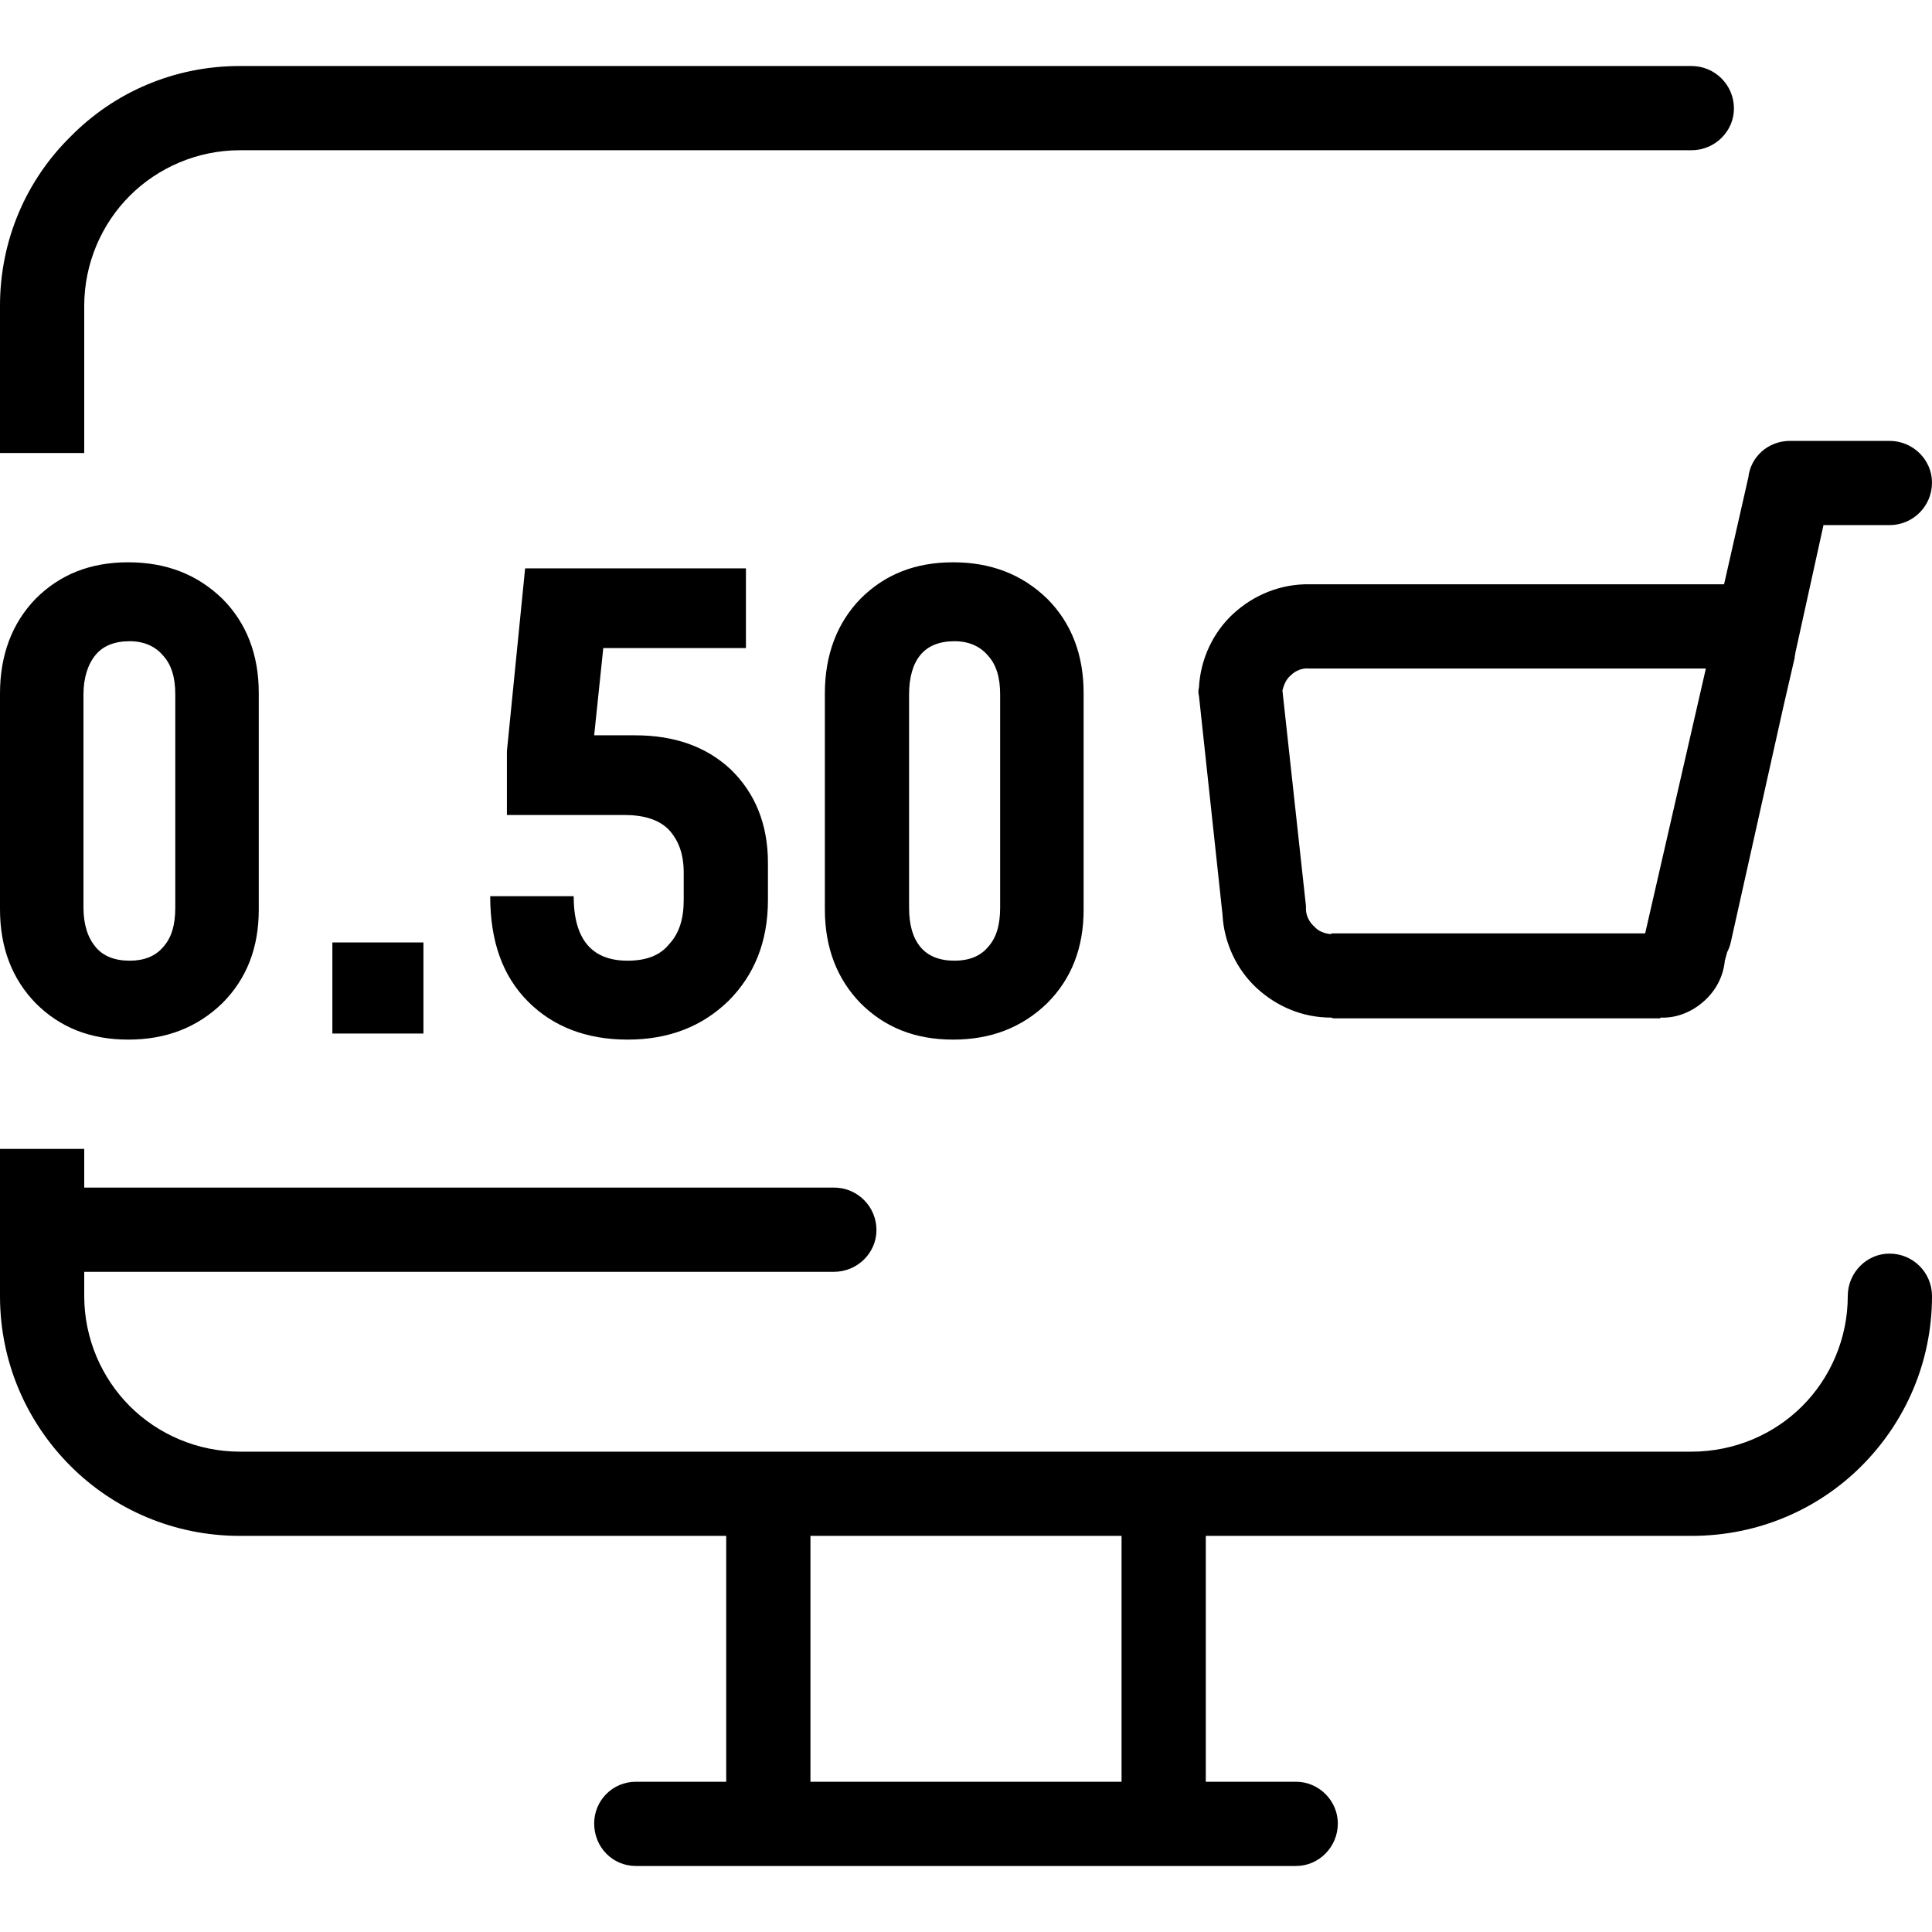
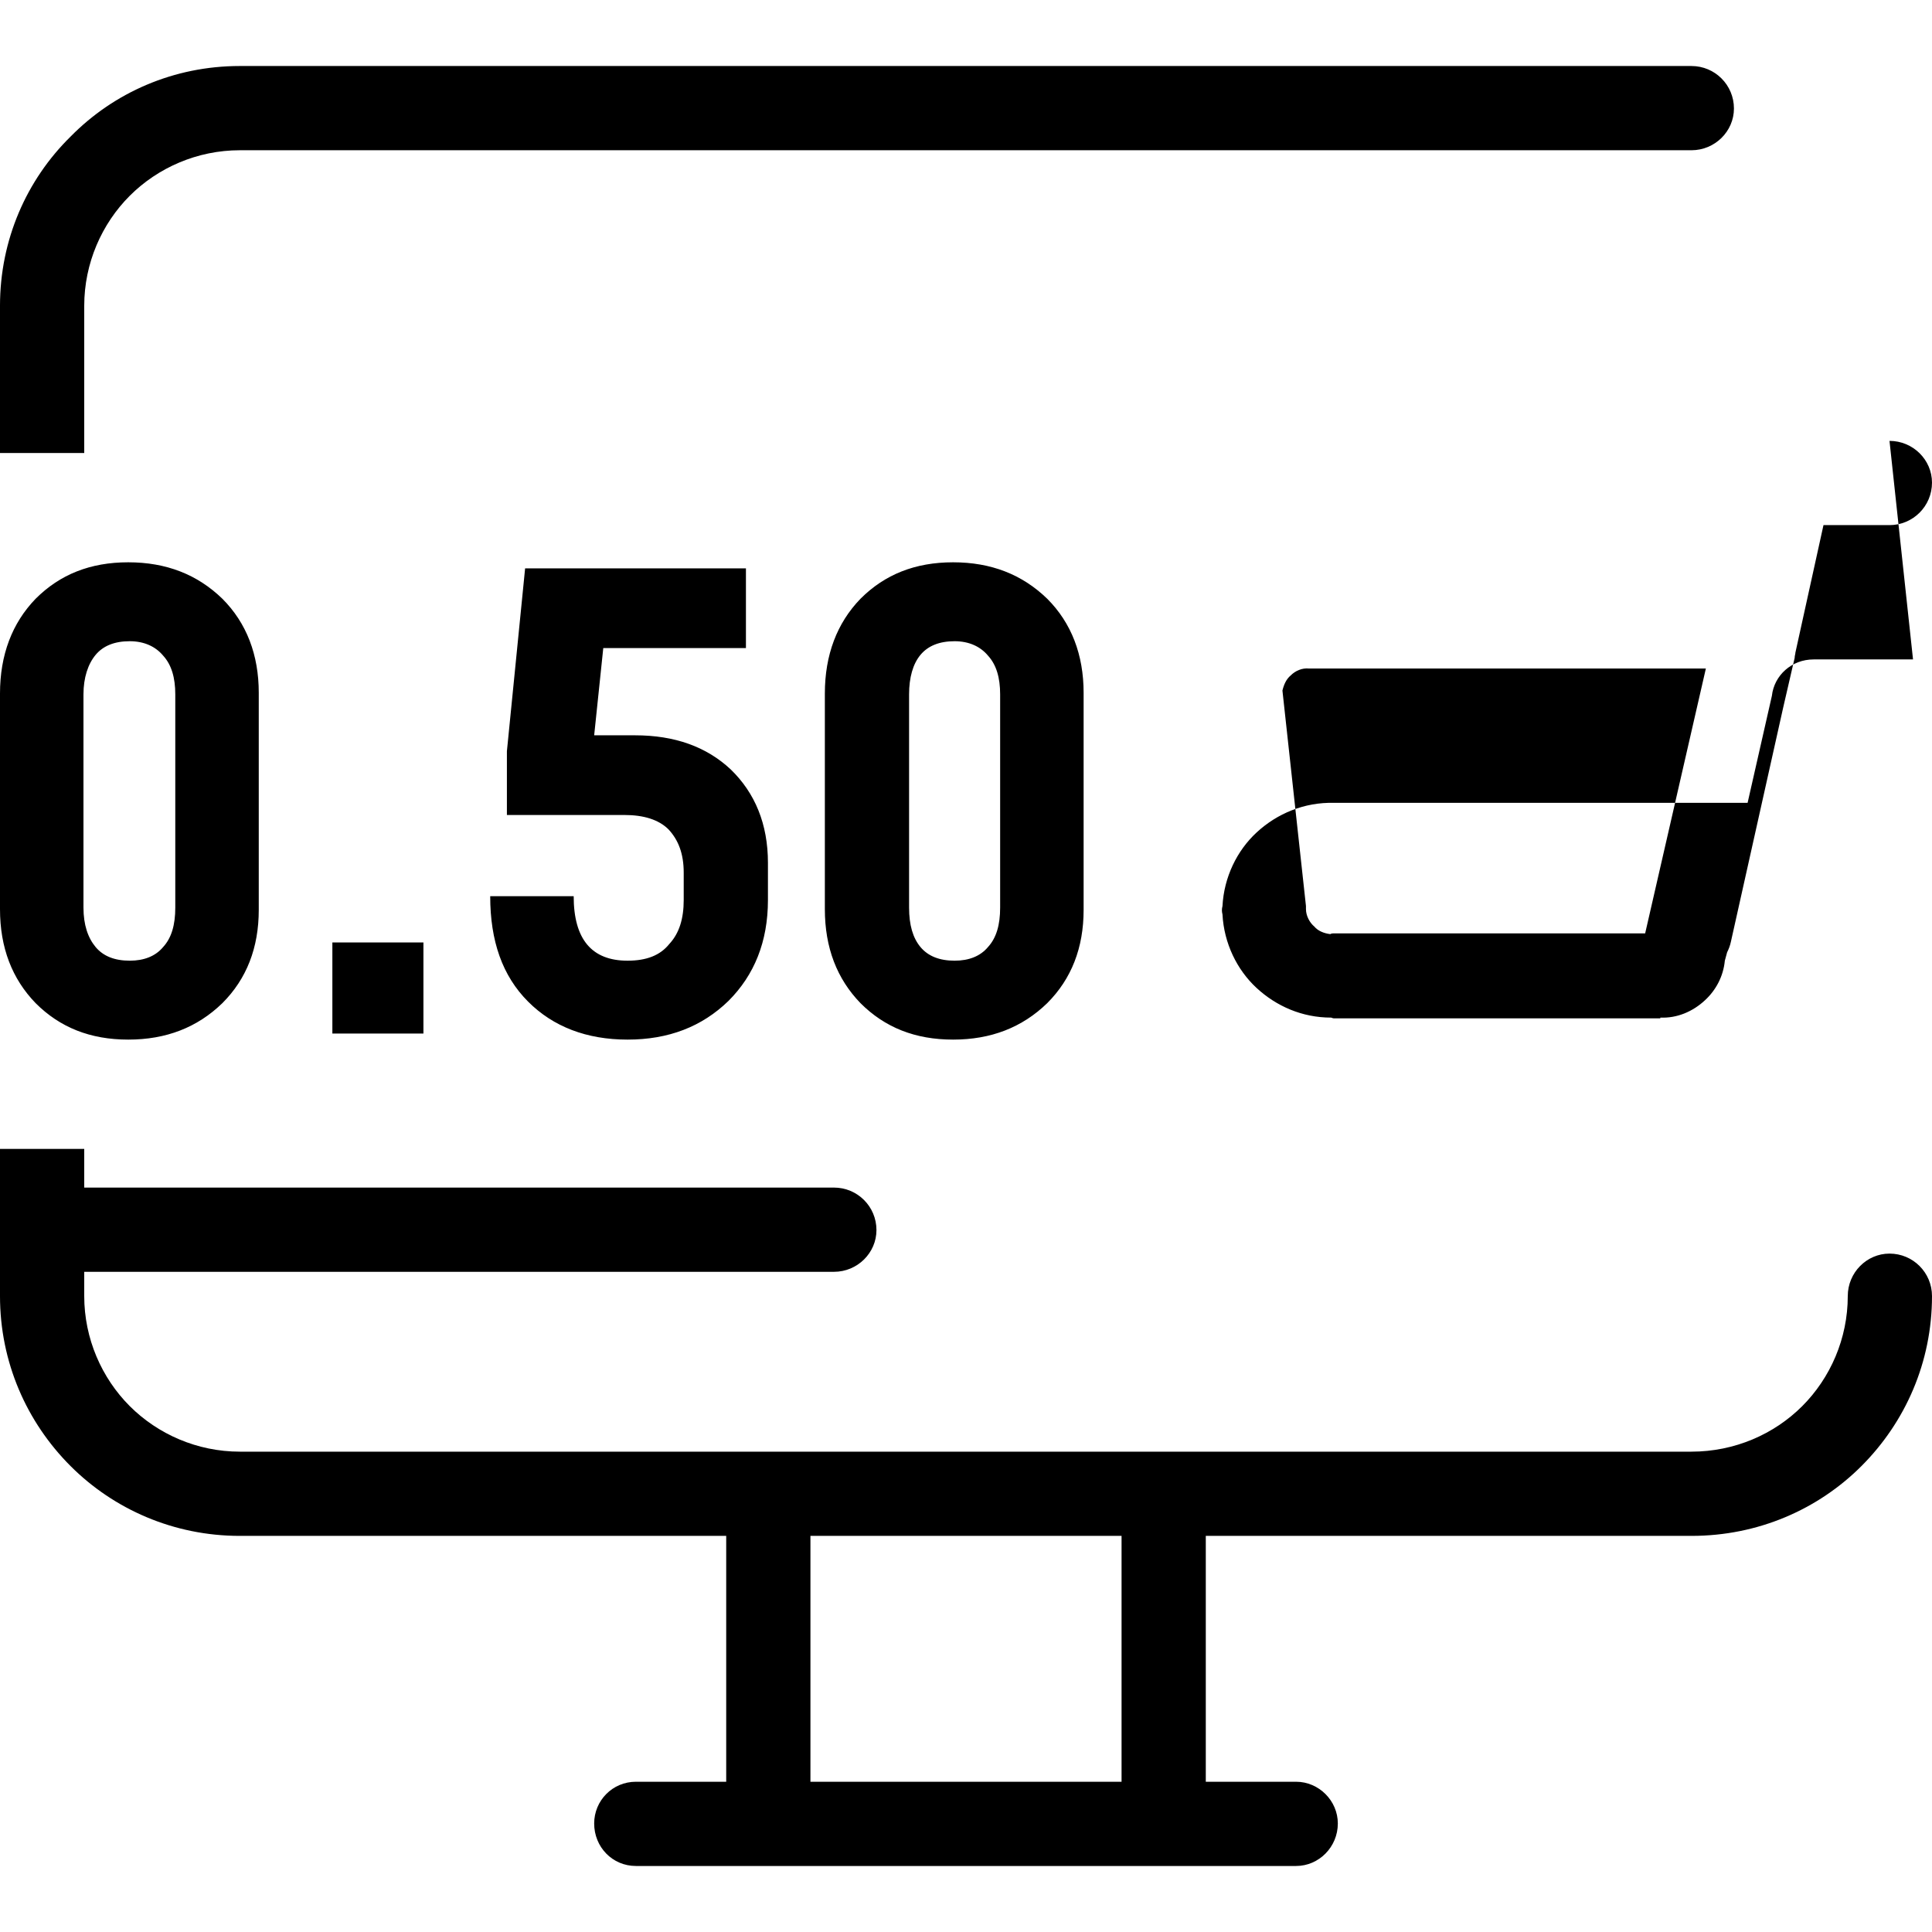
<svg xmlns="http://www.w3.org/2000/svg" xml:space="preserve" width="1028px" height="1028px" version="1.1" style="shape-rendering:geometricPrecision; text-rendering:geometricPrecision; image-rendering:optimizeQuality; fill-rule:evenodd; clip-rule:evenodd" viewBox="0 0 25.46 25.46">
  <defs>
    <style type="text/css">
   
    .fil1 {fill:none}
    .fil0 {fill:black;fill-rule:nonzero}
   
  </style>
  </defs>
  <g id="Слой_x0020_1">
    <g id="ico16">
-       <path class="fil0" d="M24.35 17.08c0,-0.31 0.25,-0.56 0.55,-0.56 0.31,0 0.56,0.25 0.56,0.56 0,0.87 -0.35,1.66 -0.93,2.24 -0.57,0.57 -1.36,0.92 -2.24,0.92l-6.4 0 0 3.24 1.19 0c0.3,0 0.55,0.25 0.55,0.55 0,0.31 -0.25,0.56 -0.55,0.56l-8.7 0c-0.31,0 -0.55,-0.25 -0.55,-0.56 0,-0.3 0.24,-0.55 0.55,-0.55l1.19 0 0 -3.24 -6.41 0c-0.87,0 -1.66,-0.35 -2.23,-0.92 -0.58,-0.58 -0.93,-1.37 -0.93,-2.24l0 -0.87 0 -1.07 1.11 0 0 0.51 9.88 0c0.31,0 0.56,0.25 0.56,0.56 0,0.3 -0.25,0.55 -0.56,0.55l-9.88 0 0 0.32c0,0.56 0.23,1.08 0.6,1.45 0.37,0.37 0.89,0.6 1.45,0.6l19.13 0c0.57,0 1.09,-0.23 1.46,-0.6 0.37,-0.37 0.6,-0.89 0.6,-1.45zm-21.42 -3.86c-0.33,0.32 -0.74,0.48 -1.24,0.48 -0.5,0 -0.9,-0.16 -1.22,-0.48 -0.31,-0.32 -0.47,-0.73 -0.47,-1.24l0 -2.84c0,-0.51 0.16,-0.93 0.47,-1.25 0.32,-0.32 0.72,-0.48 1.22,-0.48 0.5,0 0.91,0.16 1.24,0.48 0.32,0.32 0.48,0.74 0.48,1.24l0 2.86c0,0.5 -0.16,0.91 -0.48,1.23zm-1.22 -0.56c0.19,0 0.34,-0.06 0.44,-0.18 0.11,-0.12 0.16,-0.29 0.16,-0.52l0 -2.81c0,-0.22 -0.05,-0.39 -0.16,-0.51 -0.1,-0.12 -0.25,-0.19 -0.44,-0.19 -0.2,0 -0.35,0.06 -0.45,0.18 -0.1,0.12 -0.16,0.3 -0.16,0.52l0 2.81c0,0.23 0.06,0.4 0.16,0.52 0.1,0.12 0.25,0.18 0.45,0.18zm2.67 0.96l0 -1.2 1.2 0 0 1.2 -1.2 0zm3.99 -3.93c0.52,0 0.94,0.15 1.26,0.45 0.32,0.31 0.49,0.72 0.49,1.23l0 0.49c0,0.55 -0.18,0.99 -0.52,1.33 -0.35,0.34 -0.79,0.51 -1.33,0.51 -0.54,0 -0.98,-0.17 -1.31,-0.5 -0.34,-0.34 -0.5,-0.8 -0.5,-1.39l1.1 0c0,0.57 0.24,0.85 0.71,0.85 0.25,0 0.43,-0.07 0.55,-0.22 0.13,-0.14 0.19,-0.33 0.19,-0.58l0 -0.36c0,-0.25 -0.07,-0.43 -0.2,-0.57 -0.13,-0.13 -0.33,-0.19 -0.58,-0.19l-1.55 0 0 -0.84 0.24 -2.41 2.91 0 0 1.05 -1.88 0 -0.12 1.15 0.54 0zm5.43 3.53c-0.33,0.32 -0.74,0.48 -1.24,0.48 -0.5,0 -0.9,-0.16 -1.22,-0.48 -0.31,-0.32 -0.47,-0.73 -0.47,-1.24l0 -2.84c0,-0.51 0.16,-0.93 0.47,-1.25 0.32,-0.32 0.72,-0.48 1.22,-0.48 0.5,0 0.91,0.16 1.24,0.48 0.32,0.32 0.48,0.74 0.48,1.24l0 2.86c0,0.5 -0.16,0.91 -0.48,1.23zm-1.22 -0.56c0.19,0 0.34,-0.06 0.44,-0.18 0.11,-0.12 0.16,-0.29 0.16,-0.52l0 -2.81c0,-0.22 -0.05,-0.39 -0.16,-0.51 -0.1,-0.12 -0.25,-0.19 -0.44,-0.19 -0.2,0 -0.35,0.06 -0.45,0.18 -0.1,0.12 -0.15,0.3 -0.15,0.52l0 2.81c0,0.23 0.05,0.4 0.15,0.52 0.1,0.12 0.25,0.18 0.45,0.18zm12.32 -6.85c0.31,0 0.56,0.25 0.56,0.55 0,0.31 -0.25,0.56 -0.56,0.56l-0.87 0 -0.37 1.68c0,0.02 -0.01,0.04 -0.01,0.07l0 0 -0.15 0.65 -0.69 3.09c-0.01,0.05 -0.03,0.1 -0.05,0.14l-0.03 0.11c-0.02,0.21 -0.12,0.39 -0.26,0.52 -0.16,0.15 -0.37,0.24 -0.59,0.23l0 0.01 -4.3 0c-0.02,0 -0.03,-0.01 -0.04,-0.01 -0.38,0 -0.72,-0.15 -0.98,-0.39 -0.26,-0.24 -0.43,-0.59 -0.45,-0.97l-0.31 -2.88c-0.01,-0.04 -0.01,-0.07 0,-0.11 0.02,-0.38 0.19,-0.73 0.45,-0.97 0.27,-0.25 0.63,-0.4 1.02,-0.39l0 0 5.45 0 0.32 -1.41c0.03,-0.27 0.26,-0.48 0.55,-0.48l1.31 0zm-7.32 6.49l4.1 0 0.8 -3.49 -5.21 0 0 0 -0.02 0c-0.09,-0.01 -0.18,0.03 -0.24,0.09 -0.06,0.05 -0.09,0.12 -0.11,0.2l0.31 2.84 0 0c0,0.01 0,0.02 0,0.04 0,0.09 0.05,0.18 0.11,0.23 0.05,0.06 0.13,0.09 0.21,0.1 0.02,-0.01 0.03,-0.01 0.05,-0.01zm-2.8 7.94l-4.1 0 0 3.24 4.1 0 0 -3.24zm-14.78 -14.27l0 -1.94c0,-0.87 0.35,-1.66 0.93,-2.23 0.57,-0.58 1.36,-0.93 2.23,-0.93l19.13 0c0.31,0 0.56,0.25 0.56,0.56 0,0.3 -0.25,0.55 -0.56,0.55l-19.13 0c-0.56,0 -1.08,0.23 -1.45,0.6 -0.37,0.37 -0.6,0.89 -0.6,1.45l0 1.94 -1.11 0z" />
-       <rect class="fil1" width="25.46" height="25.46" />
+       <path class="fil0" d="M24.35 17.08c0,-0.31 0.25,-0.56 0.55,-0.56 0.31,0 0.56,0.25 0.56,0.56 0,0.87 -0.35,1.66 -0.93,2.24 -0.57,0.57 -1.36,0.92 -2.24,0.92l-6.4 0 0 3.24 1.19 0c0.3,0 0.55,0.25 0.55,0.55 0,0.31 -0.25,0.56 -0.55,0.56l-8.7 0c-0.31,0 -0.55,-0.25 -0.55,-0.56 0,-0.3 0.24,-0.55 0.55,-0.55l1.19 0 0 -3.24 -6.41 0c-0.87,0 -1.66,-0.35 -2.23,-0.92 -0.58,-0.58 -0.93,-1.37 -0.93,-2.24l0 -0.87 0 -1.07 1.11 0 0 0.51 9.88 0c0.31,0 0.56,0.25 0.56,0.56 0,0.3 -0.25,0.55 -0.56,0.55l-9.88 0 0 0.32c0,0.56 0.23,1.08 0.6,1.45 0.37,0.37 0.89,0.6 1.45,0.6l19.13 0c0.57,0 1.09,-0.23 1.46,-0.6 0.37,-0.37 0.6,-0.89 0.6,-1.45zm-21.42 -3.86c-0.33,0.32 -0.74,0.48 -1.24,0.48 -0.5,0 -0.9,-0.16 -1.22,-0.48 -0.31,-0.32 -0.47,-0.73 -0.47,-1.24l0 -2.84c0,-0.51 0.16,-0.93 0.47,-1.25 0.32,-0.32 0.72,-0.48 1.22,-0.48 0.5,0 0.91,0.16 1.24,0.48 0.32,0.32 0.48,0.74 0.48,1.24l0 2.86c0,0.5 -0.16,0.91 -0.48,1.23zm-1.22 -0.56c0.19,0 0.34,-0.06 0.44,-0.18 0.11,-0.12 0.16,-0.29 0.16,-0.52l0 -2.81c0,-0.22 -0.05,-0.39 -0.16,-0.51 -0.1,-0.12 -0.25,-0.19 -0.44,-0.19 -0.2,0 -0.35,0.06 -0.45,0.18 -0.1,0.12 -0.16,0.3 -0.16,0.52l0 2.81c0,0.23 0.06,0.4 0.16,0.52 0.1,0.12 0.25,0.18 0.45,0.18zm2.67 0.96l0 -1.2 1.2 0 0 1.2 -1.2 0zm3.99 -3.93c0.52,0 0.94,0.15 1.26,0.45 0.32,0.31 0.49,0.72 0.49,1.23l0 0.49c0,0.55 -0.18,0.99 -0.52,1.33 -0.35,0.34 -0.79,0.51 -1.33,0.51 -0.54,0 -0.98,-0.17 -1.31,-0.5 -0.34,-0.34 -0.5,-0.8 -0.5,-1.39l1.1 0c0,0.57 0.24,0.85 0.71,0.85 0.25,0 0.43,-0.07 0.55,-0.22 0.13,-0.14 0.19,-0.33 0.19,-0.58l0 -0.36c0,-0.25 -0.07,-0.43 -0.2,-0.57 -0.13,-0.13 -0.33,-0.19 -0.58,-0.19l-1.55 0 0 -0.84 0.24 -2.41 2.91 0 0 1.05 -1.88 0 -0.12 1.15 0.54 0zm5.43 3.53c-0.33,0.32 -0.74,0.48 -1.24,0.48 -0.5,0 -0.9,-0.16 -1.22,-0.48 -0.31,-0.32 -0.47,-0.73 -0.47,-1.24l0 -2.84c0,-0.51 0.16,-0.93 0.47,-1.25 0.32,-0.32 0.72,-0.48 1.22,-0.48 0.5,0 0.91,0.16 1.24,0.48 0.32,0.32 0.48,0.74 0.48,1.24l0 2.86c0,0.5 -0.16,0.91 -0.48,1.23zm-1.22 -0.56c0.19,0 0.34,-0.06 0.44,-0.18 0.11,-0.12 0.16,-0.29 0.16,-0.52l0 -2.81c0,-0.22 -0.05,-0.39 -0.16,-0.51 -0.1,-0.12 -0.25,-0.19 -0.44,-0.19 -0.2,0 -0.35,0.06 -0.45,0.18 -0.1,0.12 -0.15,0.3 -0.15,0.52l0 2.81c0,0.23 0.05,0.4 0.15,0.52 0.1,0.12 0.25,0.18 0.45,0.18zm12.32 -6.85c0.31,0 0.56,0.25 0.56,0.55 0,0.31 -0.25,0.56 -0.56,0.56l-0.87 0 -0.37 1.68c0,0.02 -0.01,0.04 -0.01,0.07l0 0 -0.15 0.65 -0.69 3.09c-0.01,0.05 -0.03,0.1 -0.05,0.14l-0.03 0.11c-0.02,0.21 -0.12,0.39 -0.26,0.52 -0.16,0.15 -0.37,0.24 -0.59,0.23l0 0.01 -4.3 0c-0.02,0 -0.03,-0.01 -0.04,-0.01 -0.38,0 -0.72,-0.15 -0.98,-0.39 -0.26,-0.24 -0.43,-0.59 -0.45,-0.97c-0.01,-0.04 -0.01,-0.07 0,-0.11 0.02,-0.38 0.19,-0.73 0.45,-0.97 0.27,-0.25 0.63,-0.4 1.02,-0.39l0 0 5.45 0 0.32 -1.41c0.03,-0.27 0.26,-0.48 0.55,-0.48l1.31 0zm-7.32 6.49l4.1 0 0.8 -3.49 -5.21 0 0 0 -0.02 0c-0.09,-0.01 -0.18,0.03 -0.24,0.09 -0.06,0.05 -0.09,0.12 -0.11,0.2l0.31 2.84 0 0c0,0.01 0,0.02 0,0.04 0,0.09 0.05,0.18 0.11,0.23 0.05,0.06 0.13,0.09 0.21,0.1 0.02,-0.01 0.03,-0.01 0.05,-0.01zm-2.8 7.94l-4.1 0 0 3.24 4.1 0 0 -3.24zm-14.78 -14.27l0 -1.94c0,-0.87 0.35,-1.66 0.93,-2.23 0.57,-0.58 1.36,-0.93 2.23,-0.93l19.13 0c0.31,0 0.56,0.25 0.56,0.56 0,0.3 -0.25,0.55 -0.56,0.55l-19.13 0c-0.56,0 -1.08,0.23 -1.45,0.6 -0.37,0.37 -0.6,0.89 -0.6,1.45l0 1.94 -1.11 0z" />
    </g>
  </g>
</svg>